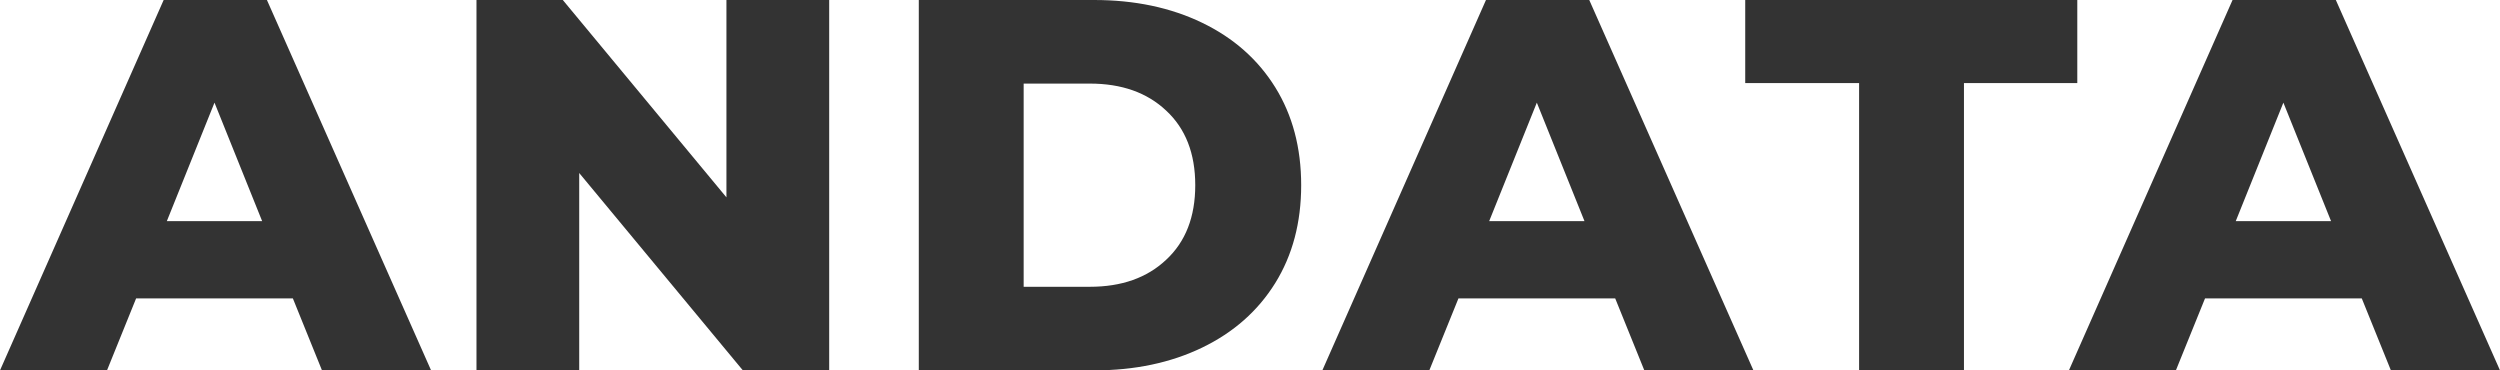
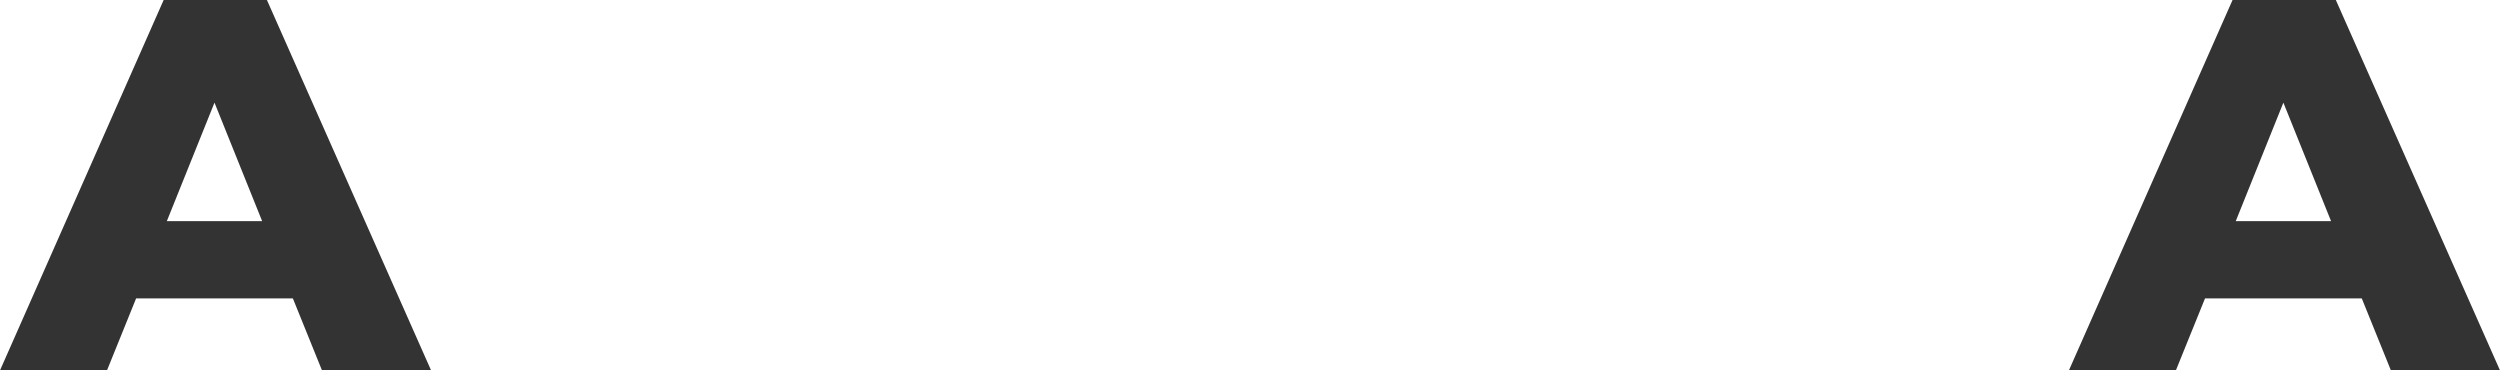
<svg xmlns="http://www.w3.org/2000/svg" width="108" height="16" viewBox="0 0 108 16" fill="none">
  <path d="M12.652 12.891H5.88L4.622 16H0L7.07 0H11.531L18.623 16H13.91L12.652 12.891ZM11.325 9.554L9.266 4.434L7.207 9.554H11.325Z" fill="#333333" />
-   <path d="M35.821 0V16H32.092L25.022 7.474V16H20.584V0H24.313L31.382 8.526V0H35.821Z" fill="#333333" />
-   <path d="M39.692 0H47.265C49.019 0 50.575 0.328 51.932 0.983C53.29 1.638 54.342 2.568 55.09 3.771C55.837 4.975 56.211 6.385 56.211 8C56.211 9.615 55.837 11.025 55.09 12.229C54.342 13.432 53.29 14.362 51.932 15.017C50.575 15.672 49.019 16 47.265 16H39.692V0ZM47.082 12.389C48.455 12.389 49.553 12 50.377 11.223C51.216 10.446 51.635 9.371 51.635 8C51.635 6.629 51.216 5.554 50.377 4.777C49.553 4 48.455 3.611 47.082 3.611H44.222V12.389H47.082Z" fill="#333333" />
-   <path d="M69.777 12.891H63.005L61.746 16H57.125L64.194 0H68.656L75.748 16H71.035L69.777 12.891ZM68.45 9.554L66.391 4.434L64.332 9.554H68.45Z" fill="#333333" />
-   <path d="M80.313 3.589H75.394V0H89.739V3.589H84.843V16H80.313V3.589Z" fill="#333333" />
  <path d="M102.029 12.891H95.257L93.998 16H89.377L96.446 0H100.908L108 16H103.287L102.029 12.891ZM100.702 9.554L98.642 4.434L96.584 9.554H100.702Z" fill="#333333" />
</svg>